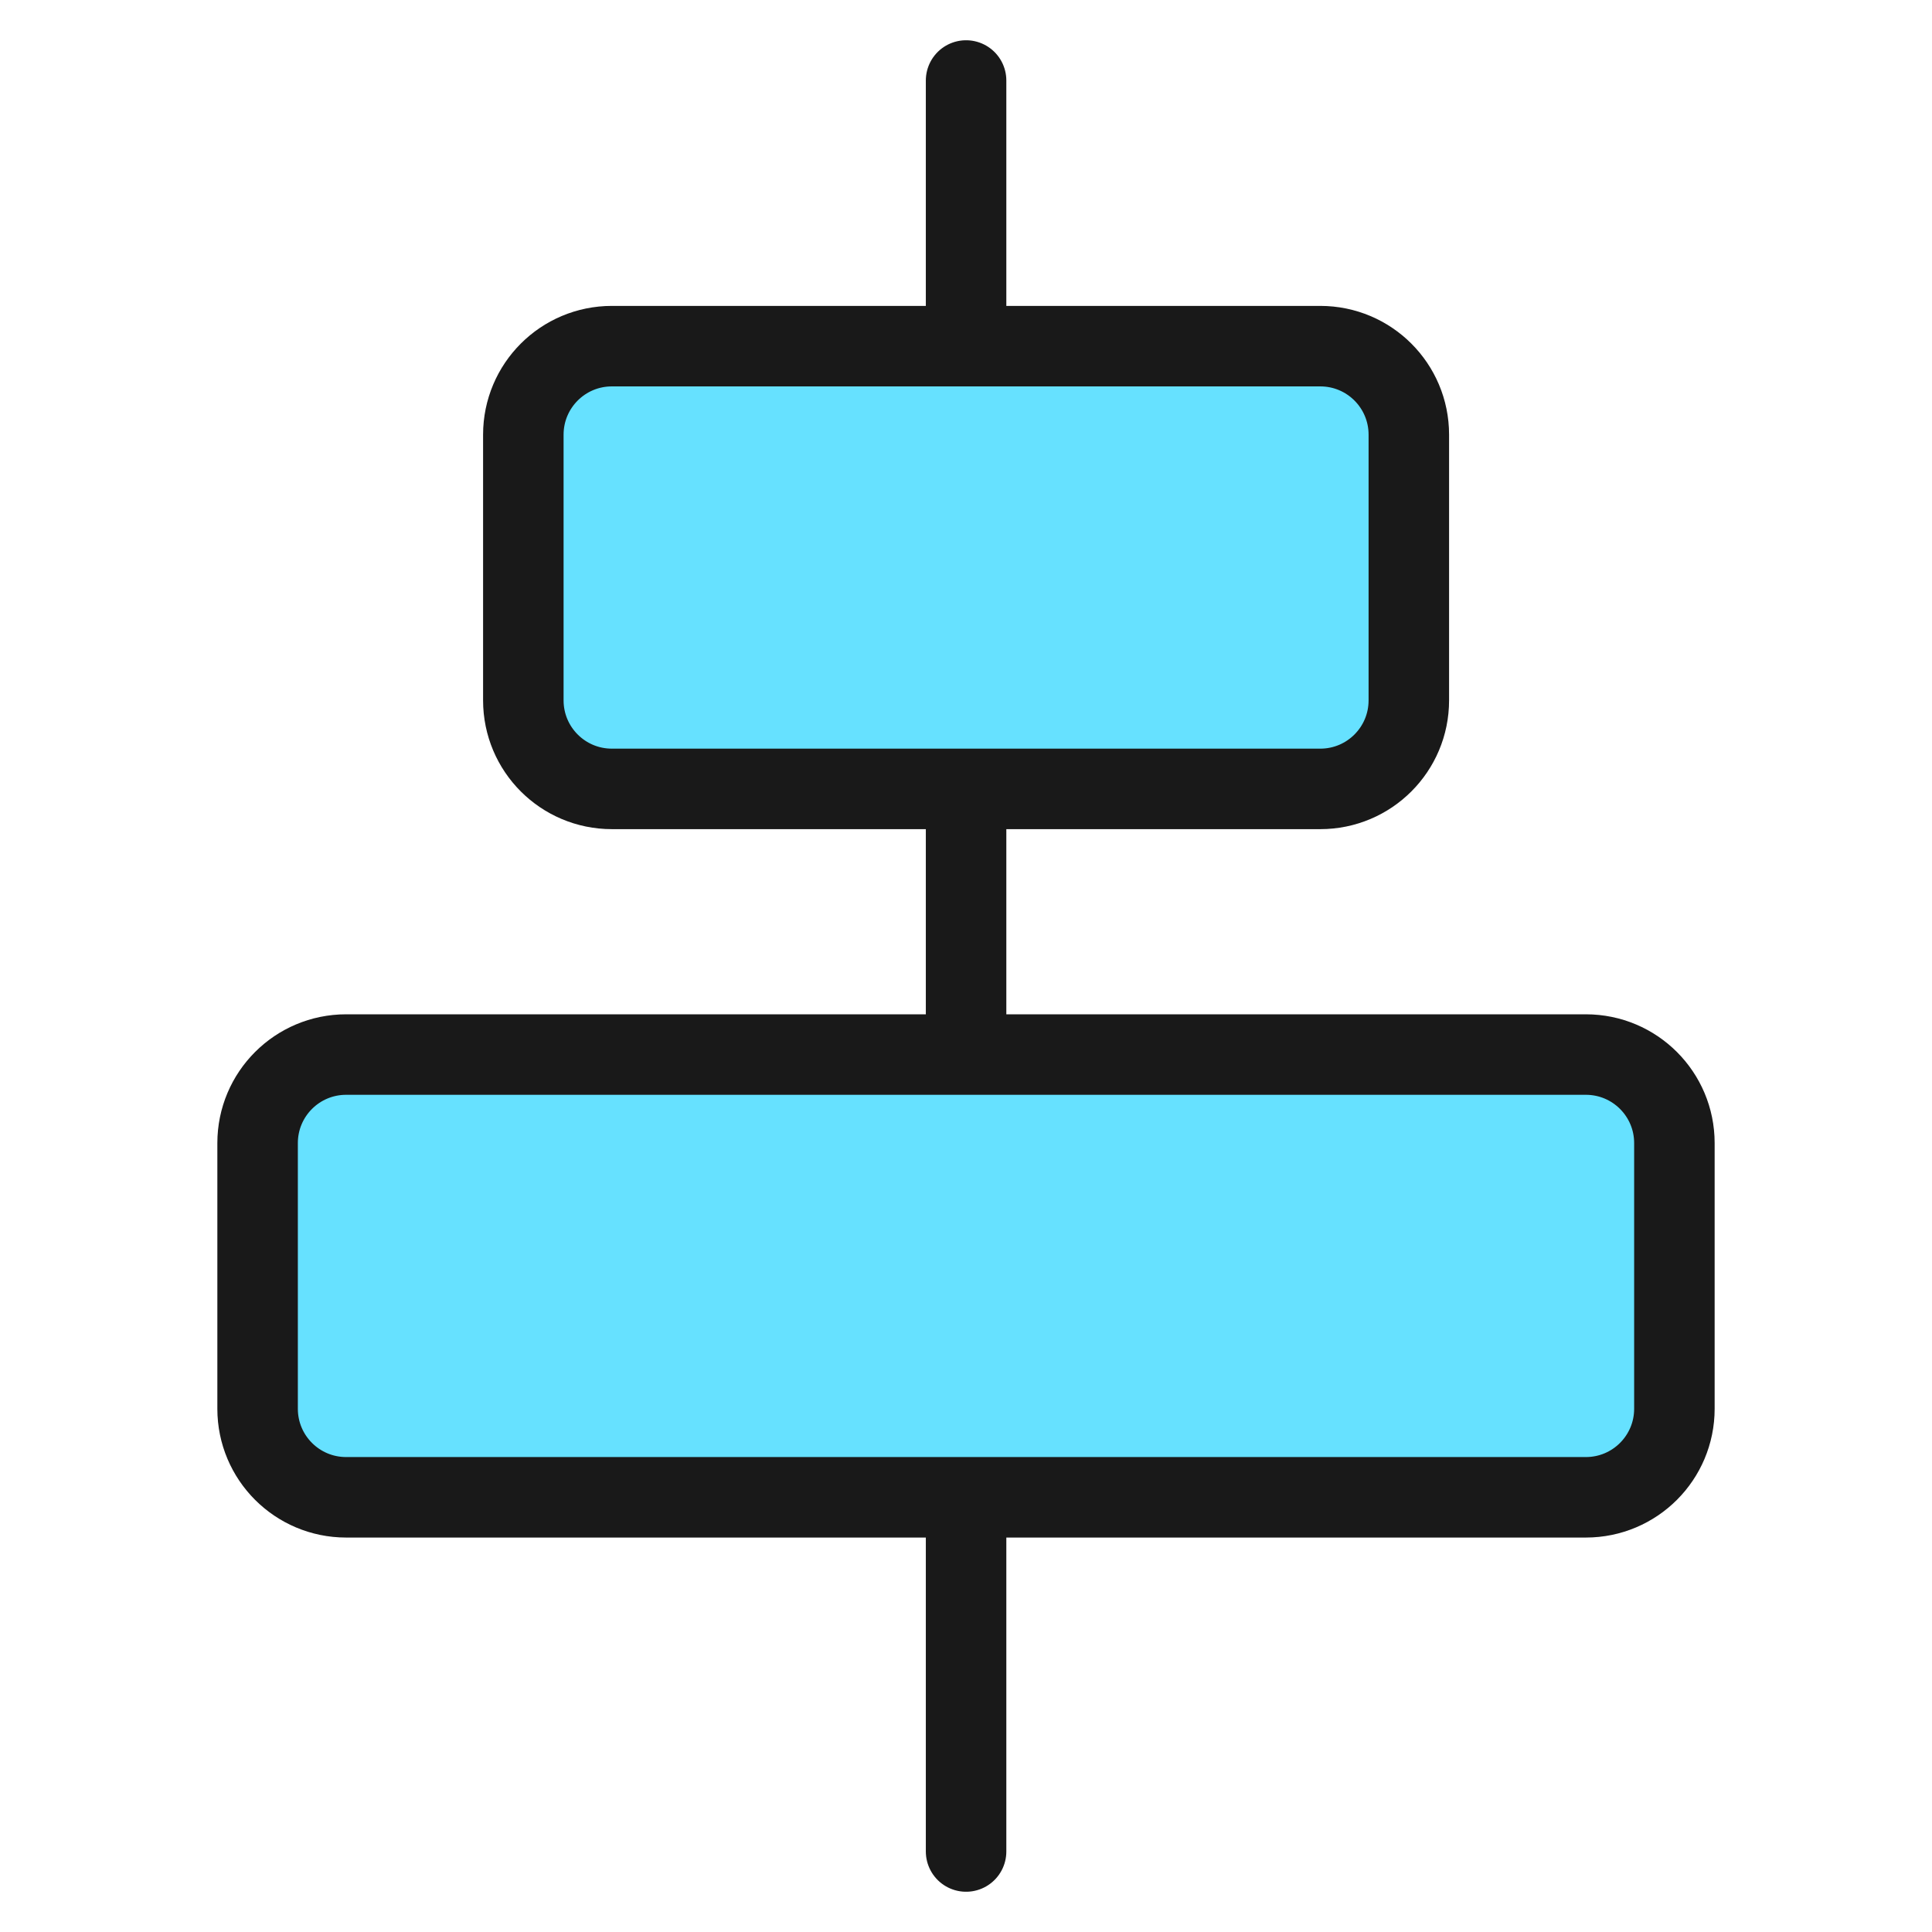
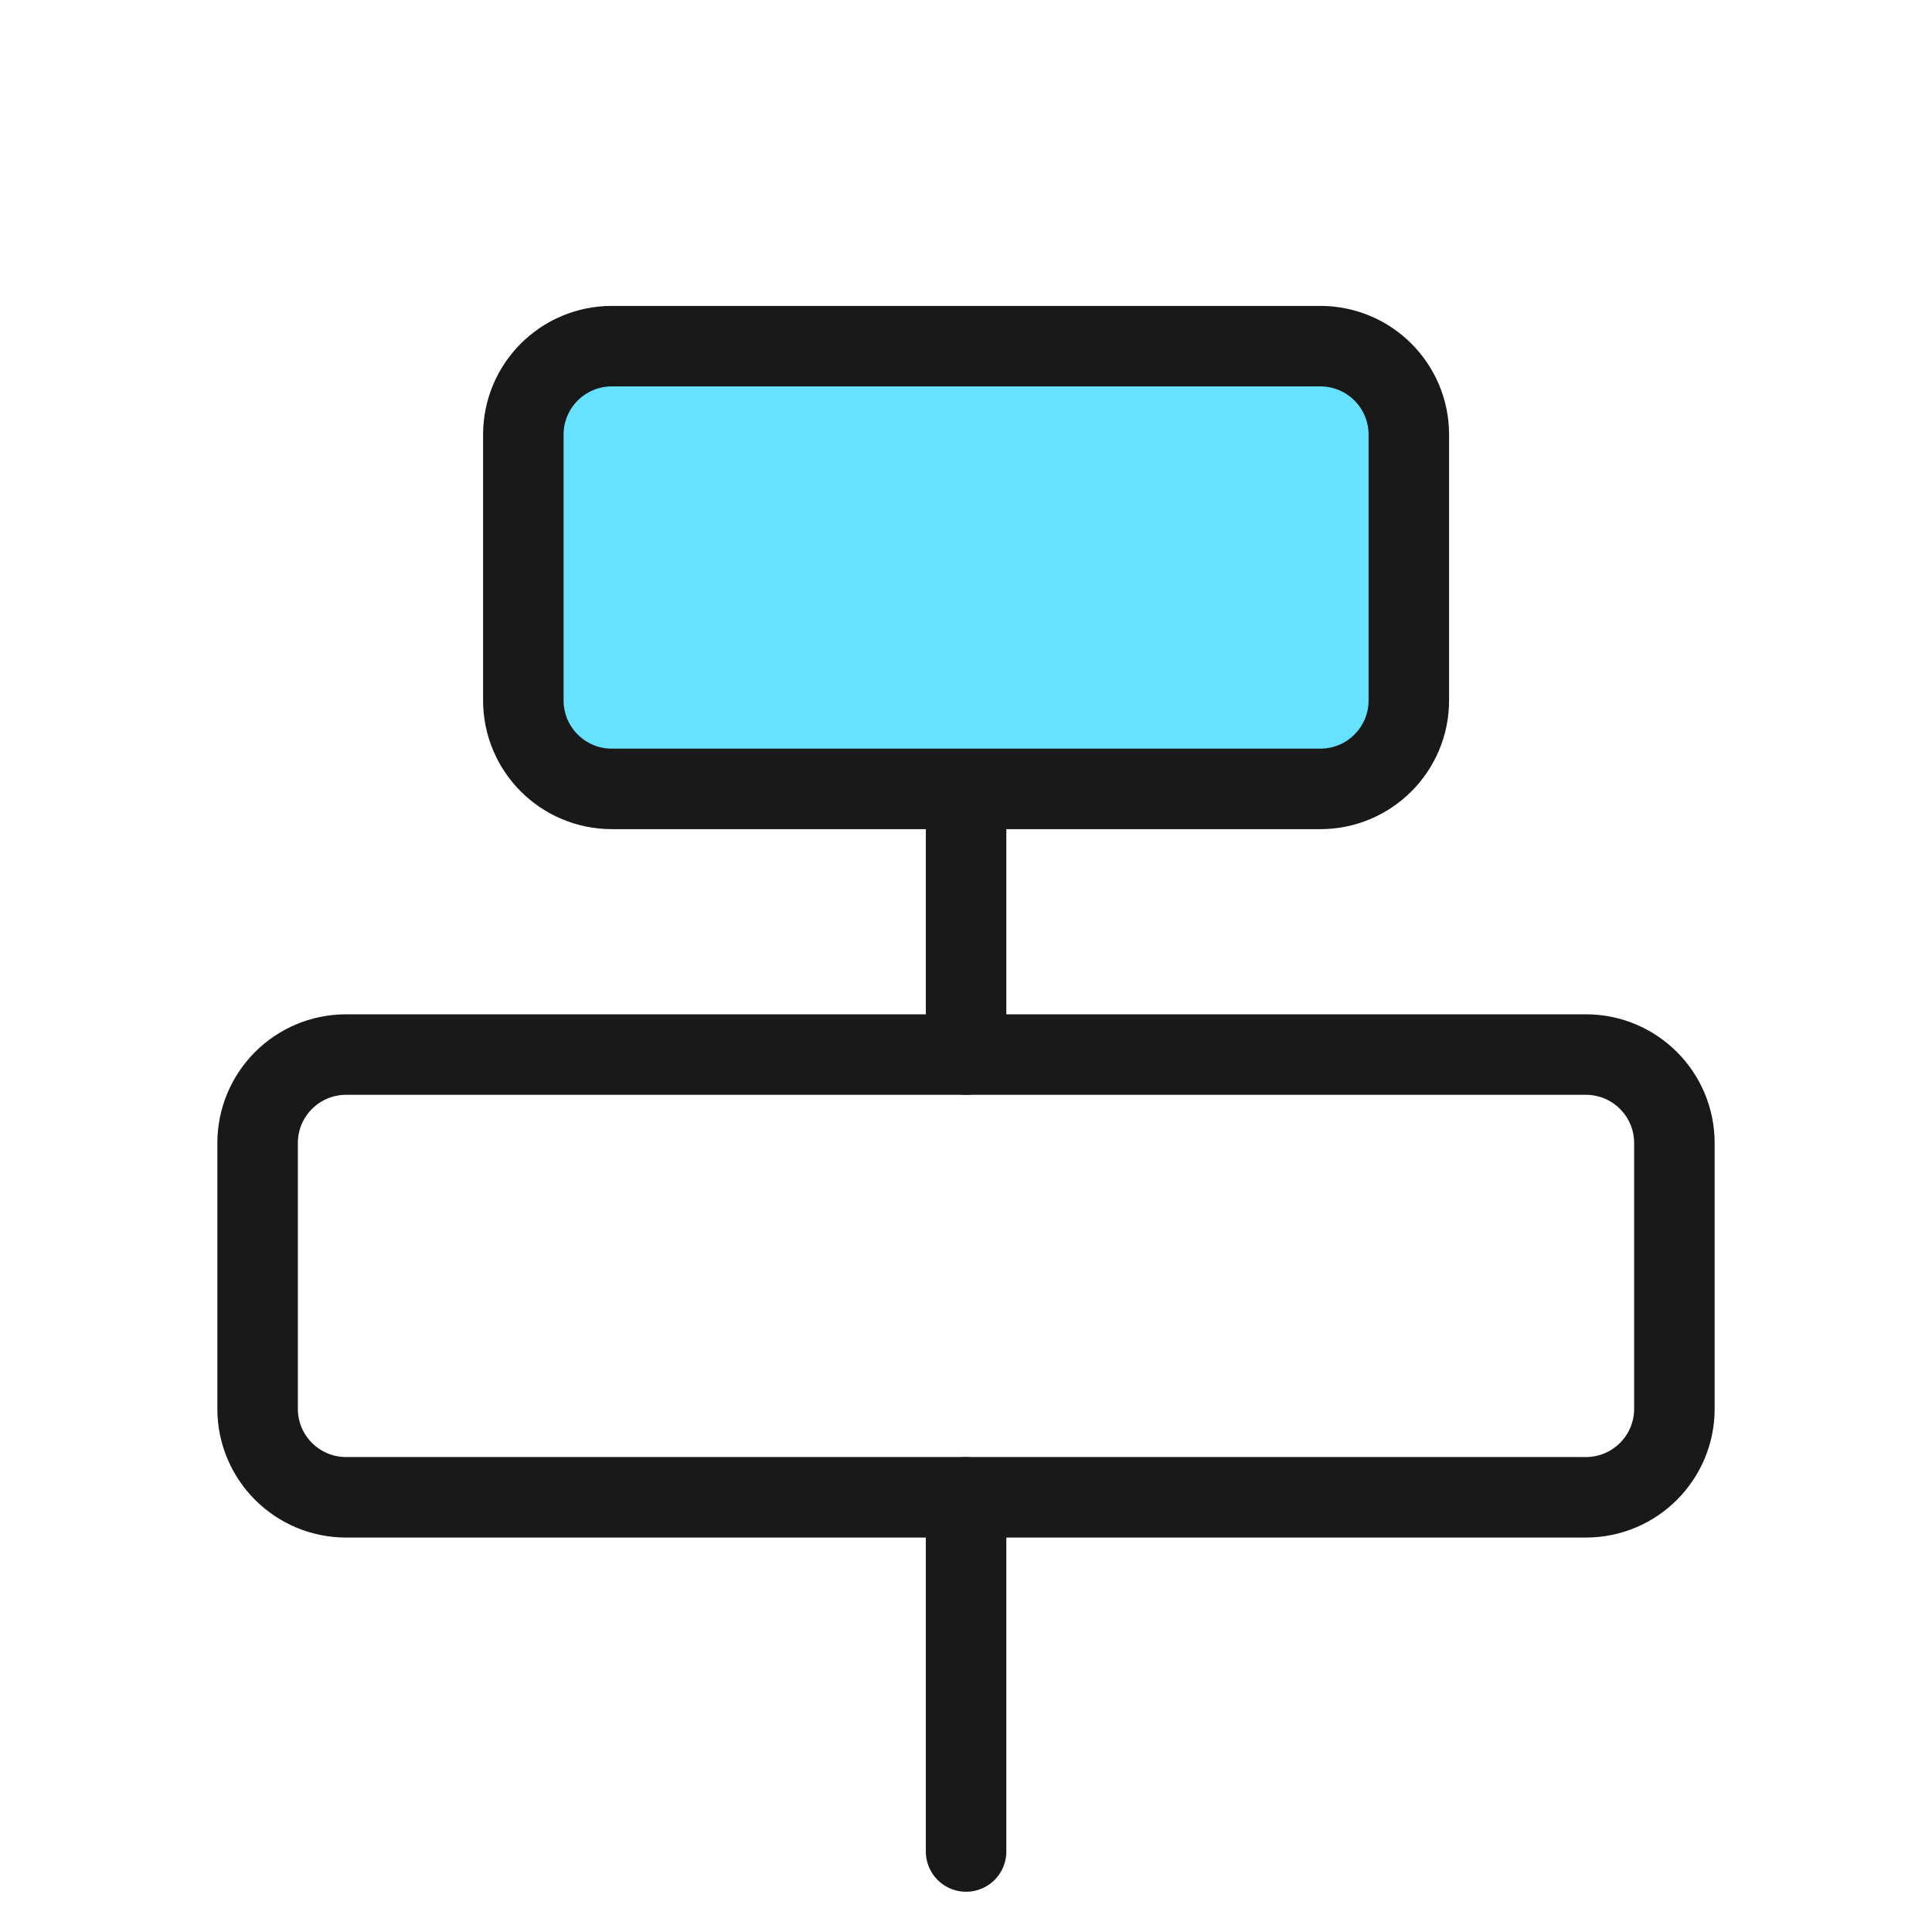
<svg xmlns="http://www.w3.org/2000/svg" fill="none" viewBox="0 0 24 24" id="Align-Center--Streamline-Ultimate">
  <desc>Align Center Streamline Icon: https://streamlinehq.com</desc>
  <path stroke="#191919" stroke-linecap="round" stroke-linejoin="round" d="M12.001 18.6V23" stroke-width="1" />
  <path stroke="#191919" stroke-linecap="round" stroke-linejoin="round" d="M12.001 9.8v3.3" stroke-width="1" />
-   <path stroke="#191919" stroke-linecap="round" stroke-linejoin="round" d="M12.001 1v3.3" stroke-width="1" />
  <path fill="#66e1ff" d="M6.501 5.4c0 -0.608 0.492 -1.1 1.1 -1.1H16.401c0.608 0 1.1 0.492 1.1 1.1v3.3c0 0.608 -0.492 1.1 -1.1 1.1H7.601c-0.608 0 -1.1 -0.492 -1.1 -1.1v-3.3Z" stroke-width="1" />
-   <path fill="#66e1ff" d="M3.2 14.2c0 -0.608 0.492 -1.1 1.1 -1.1h15.4c0.608 0 1.1 0.492 1.1 1.1v3.3c0 0.608 -0.492 1.1 -1.1 1.1h-15.4c-0.608 0 -1.1 -0.492 -1.1 -1.1v-3.3Z" stroke-width="1" />
  <path stroke="#191919" stroke-linecap="round" stroke-linejoin="round" d="M6.501 5.4c0 -0.608 0.492 -1.1 1.1 -1.1H16.401c0.608 0 1.1 0.492 1.1 1.1v3.3c0 0.608 -0.492 1.1 -1.1 1.1H7.601c-0.608 0 -1.1 -0.492 -1.1 -1.1v-3.3Z" stroke-width="1" />
  <path stroke="#191919" stroke-linecap="round" stroke-linejoin="round" d="M3.2 14.2c0 -0.608 0.492 -1.1 1.1 -1.1h15.4c0.608 0 1.1 0.492 1.1 1.1v3.3c0 0.608 -0.492 1.1 -1.1 1.1h-15.4c-0.608 0 -1.1 -0.492 -1.1 -1.1v-3.3Z" stroke-width="1" />
</svg>